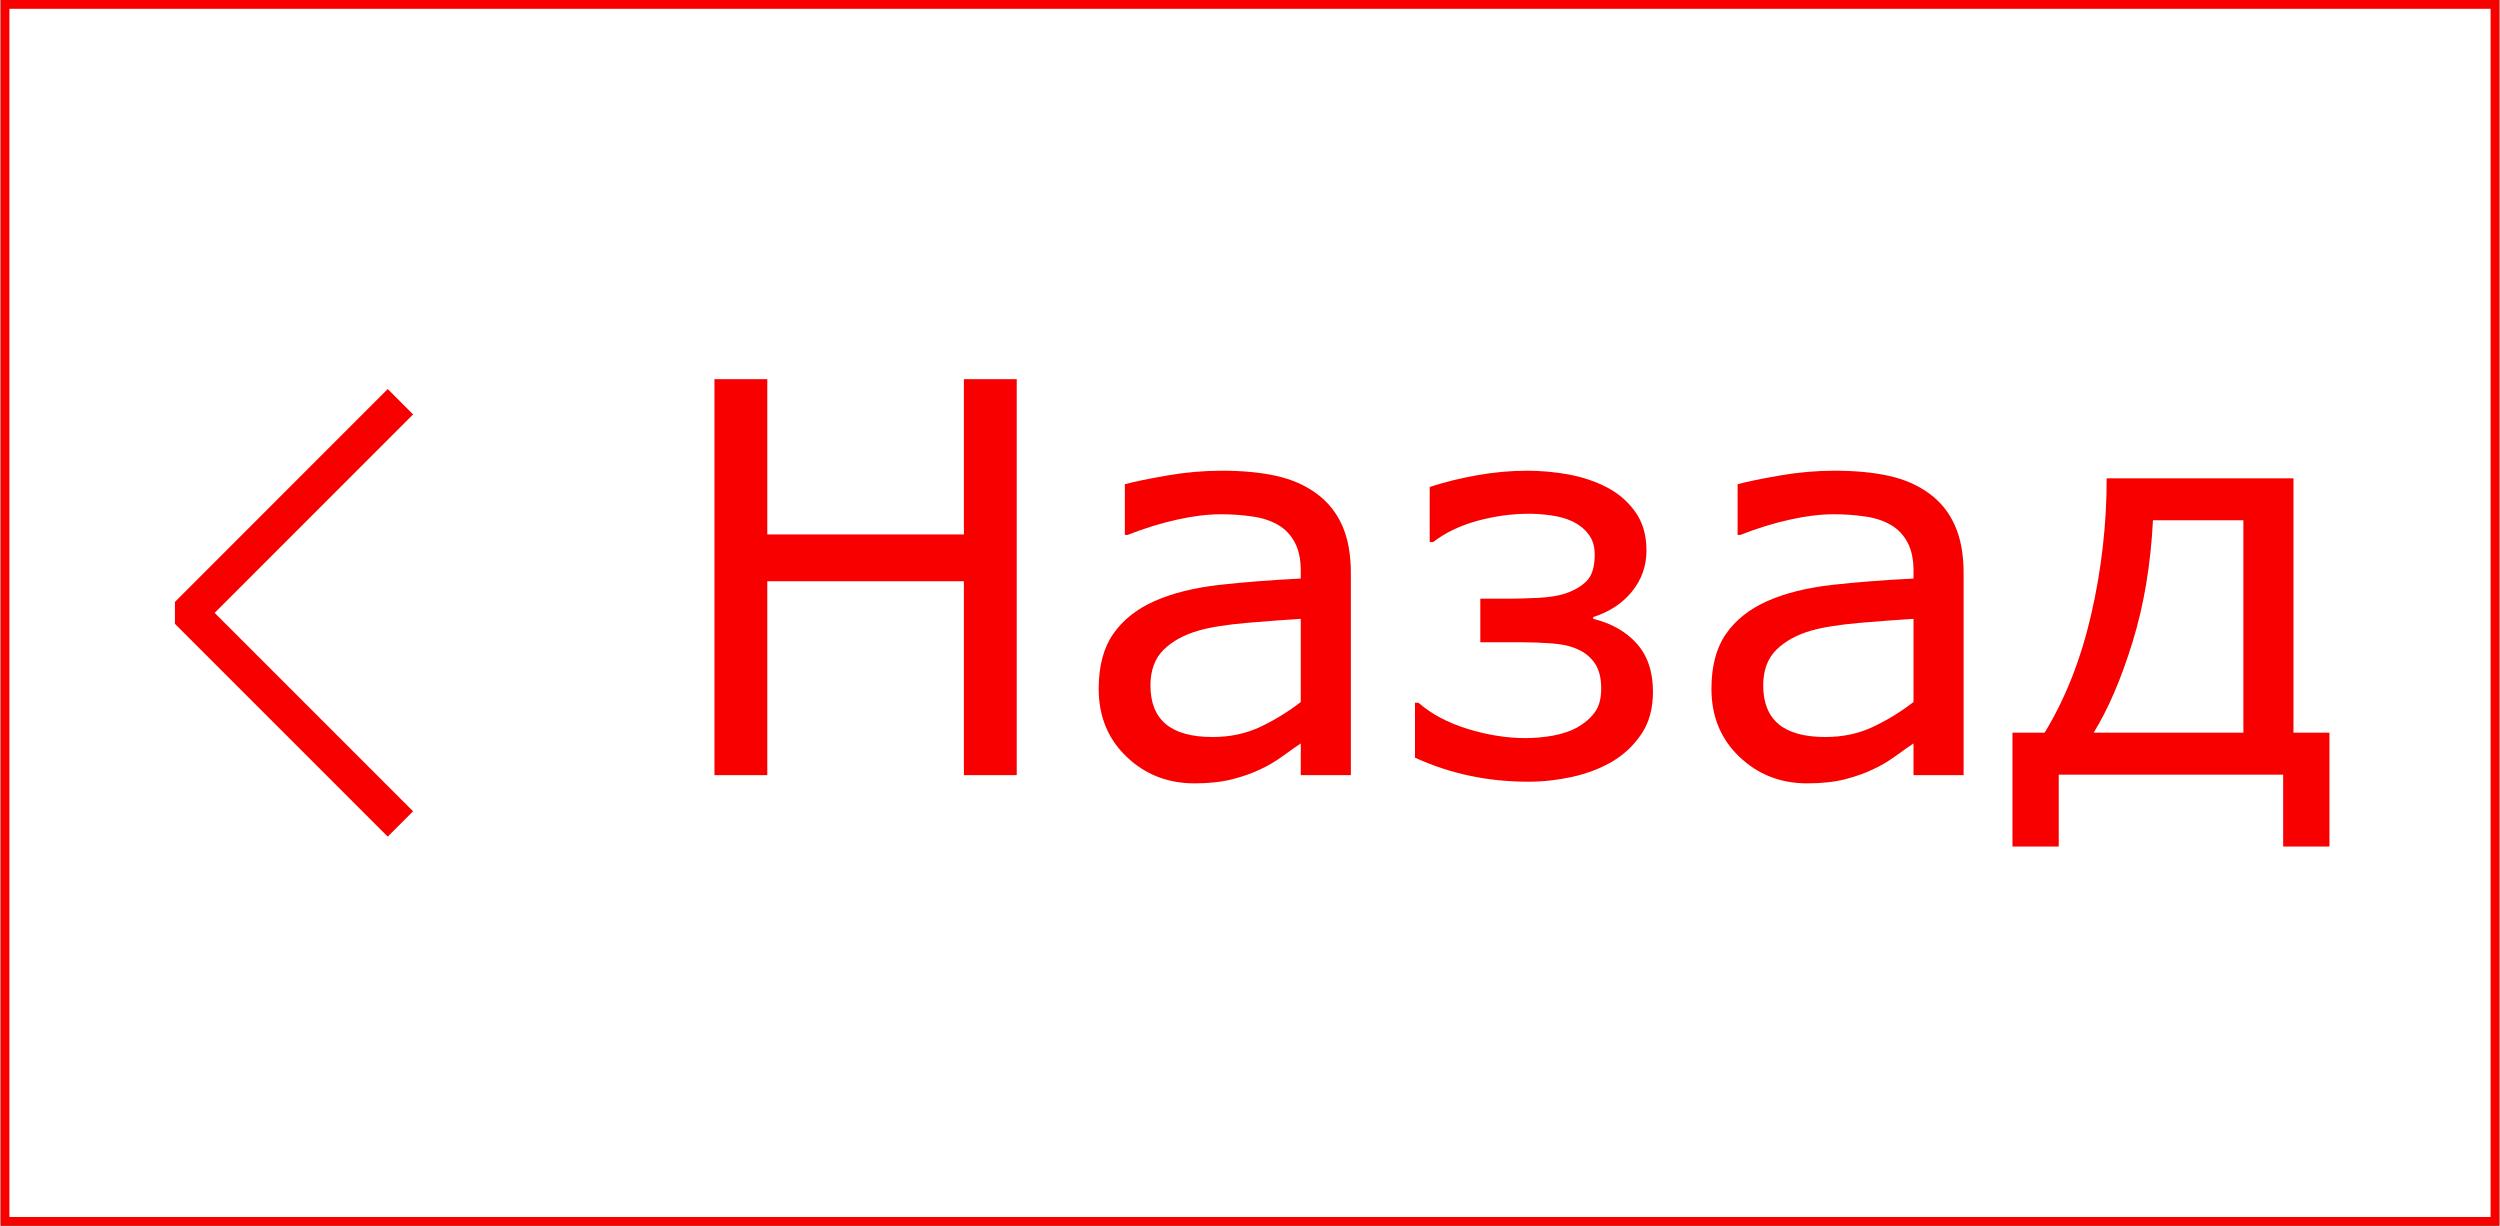
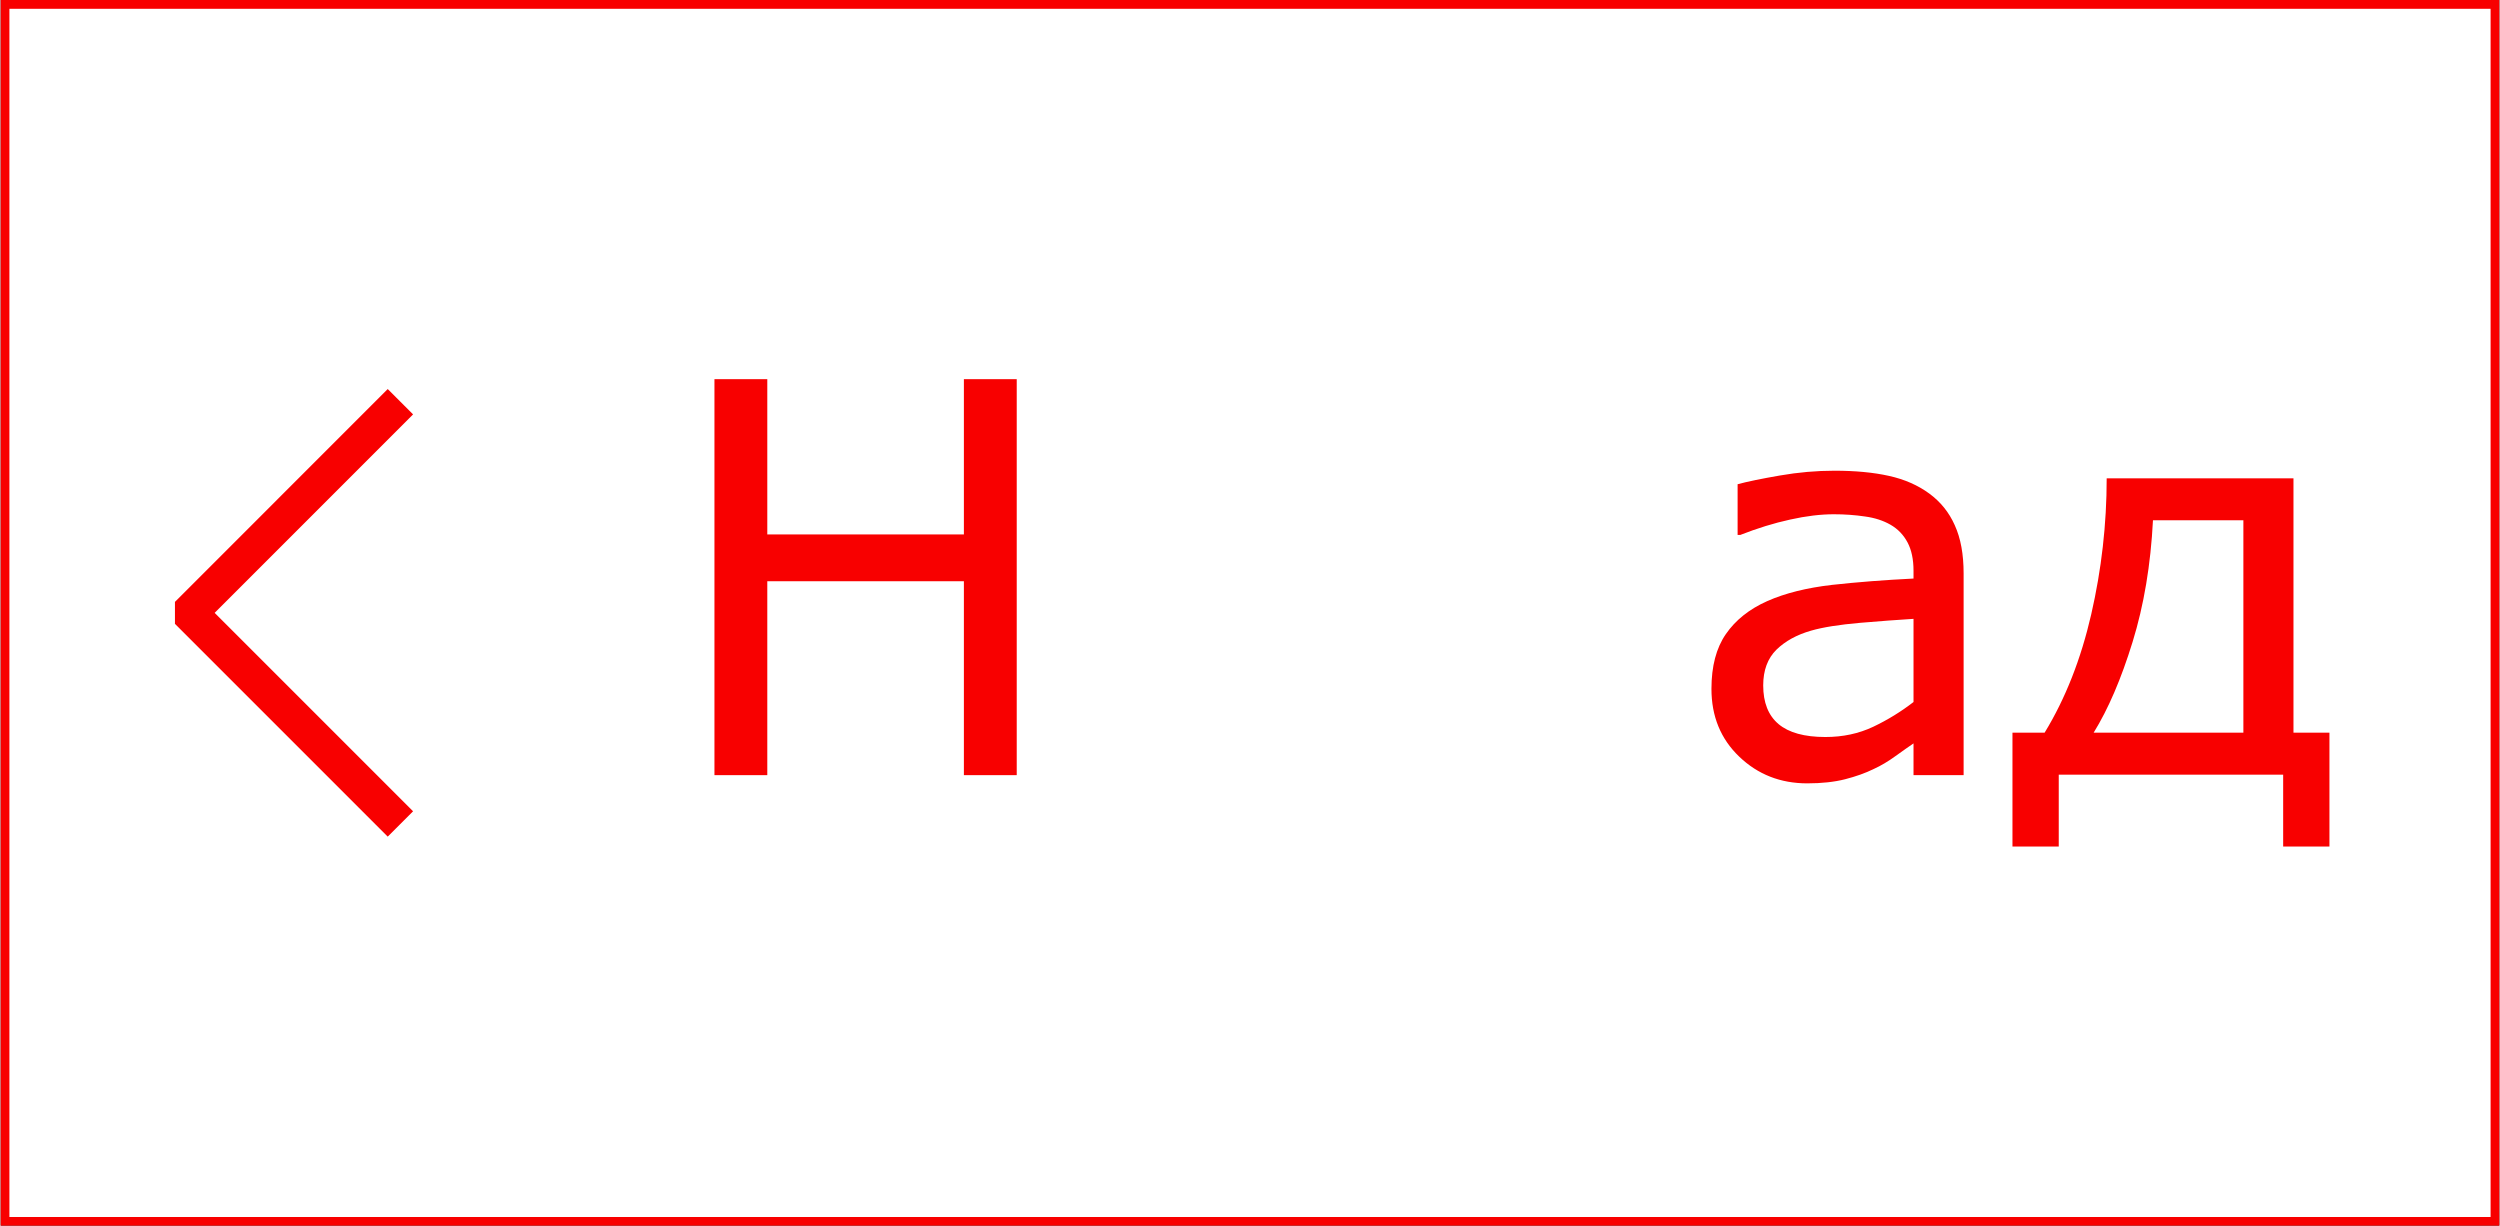
<svg xmlns="http://www.w3.org/2000/svg" xml:space="preserve" width="257px" height="126px" version="1.1" style="shape-rendering:geometricPrecision; text-rendering:geometricPrecision; image-rendering:optimizeQuality; fill-rule:evenodd; clip-rule:evenodd" viewBox="0 0 43837 21503">
  <rect x="0" y="0" width="43837" height="21503" fill="#333333" stroke="none" />
  <defs>
    <style type="text/css">
   
    .str0 {stroke:#F80000;stroke-width:153.719}
    .str1 {stroke:#F80000;stroke-width:201.73}
    .fil2 {fill:#F80000}
    .fil0 {fill:white}
    .fil1 {fill:#F80000;fill-rule:nonzero}
   
  </style>
  </defs>
  <g id="Layer_x0020_1">
    <rect class="fil0 str0" x="77" y="77" width="43683" height="21350" />
    <polygon class="fil1" points="17826,13599 16899,13599 16899,10197 13450,10197 13450,13599 12523,13599 12523,6652 13450,6652 13450,9376 16899,9376 16899,6652 17826,6652 " />
-     <path id="1" class="fil1" d="M23688 13599l-879 0 0 -557c-78,52 -182,127 -314,221 -132,96 -259,171 -384,228 -146,72 -313,131 -503,180 -188,48 -411,72 -664,72 -468,0 -866,-156 -1191,-467 -327,-312 -489,-709 -489,-1191 0,-397 84,-717 253,-961 169,-245 411,-438 725,-578 315,-140 696,-234 1139,-285 444,-49 920,-86 1428,-111l0 -137c0,-199 -35,-366 -105,-497 -70,-132 -169,-236 -299,-311 -125,-71 -274,-121 -448,-144 -174,-26 -355,-39 -545,-39 -229,0 -485,30 -767,93 -284,62 -575,152 -876,270l-46 0 0 -890c170,-46 419,-97 742,-153 323,-56 642,-84 955,-84 368,0 687,30 959,91 272,60 508,164 707,310 196,144 346,328 448,556 103,228 154,510 154,845l0 3539zm-879 -1283l0 -1459c-266,16 -580,40 -940,70 -361,32 -646,76 -856,137 -252,72 -454,183 -609,334 -154,152 -232,362 -232,626 0,301 89,527 269,679 180,151 454,227 822,227 307,0 586,-60 841,-180 253,-121 489,-266 705,-434z" />
-     <path id="2" class="fil1" d="M28988 12137c0,292 -67,539 -202,739 -135,202 -309,365 -519,489 -212,121 -445,209 -699,265 -254,55 -508,84 -763,84 -360,0 -703,-35 -1029,-104 -326,-68 -646,-173 -963,-318l0 -964 60 0c226,198 513,351 862,459 350,108 688,162 1016,162 154,0 314,-14 476,-42 164,-31 307,-77 427,-142 130,-74 234,-161 310,-265 78,-103 116,-243 116,-422 0,-184 -38,-331 -113,-442 -76,-110 -178,-193 -307,-249 -126,-56 -279,-89 -457,-100 -180,-13 -342,-19 -490,-19l-754 0 0 -765 521 0c124,0 284,-5 482,-14 200,-10 359,-34 483,-75 159,-53 287,-127 381,-223 94,-95 140,-250 140,-462 0,-145 -37,-266 -112,-360 -73,-95 -165,-168 -277,-221 -114,-53 -240,-89 -382,-107 -140,-19 -264,-28 -371,-28 -315,0 -624,43 -928,127 -303,86 -559,209 -765,370l-60 0 0 -967c258,-84 533,-153 828,-205 294,-53 587,-80 882,-80 242,0 482,22 723,65 241,45 465,118 672,225 205,106 373,250 502,433 130,181 196,406 196,675 0,274 -85,514 -254,721 -168,208 -394,357 -680,448l0 32c320,78 575,223 765,435 189,213 283,493 283,845z" />
    <path id="3" class="fil1" d="M34438 13599l-879 0 0 -557c-78,52 -182,127 -314,221 -132,96 -259,171 -384,228 -146,72 -313,131 -503,180 -188,48 -411,72 -664,72 -468,0 -866,-156 -1191,-467 -327,-312 -489,-709 -489,-1191 0,-397 84,-717 253,-961 169,-245 411,-438 725,-578 315,-140 696,-234 1138,-285 445,-49 921,-86 1429,-111l0 -137c0,-199 -35,-366 -105,-497 -70,-132 -169,-236 -300,-311 -124,-71 -274,-121 -447,-144 -174,-26 -355,-39 -545,-39 -229,0 -485,30 -767,93 -284,62 -575,152 -876,270l-46 0 0 -890c170,-46 418,-97 742,-153 323,-56 641,-84 955,-84 368,0 687,30 959,91 272,60 508,164 707,310 196,144 346,328 447,556 104,228 155,510 155,845l0 3539zm-879 -1283l0 -1459c-266,16 -580,40 -940,70 -361,32 -646,76 -857,137 -251,72 -453,183 -608,334 -154,152 -232,362 -232,626 0,301 89,527 269,679 180,151 454,227 822,227 307,0 586,-60 840,-180 254,-121 489,-266 706,-434z" />
    <path id="4" class="fil1" d="M40856 14851l-812 0 0 -1261 -3937 0 0 1261 -812 0 0 -1997 564 0c366,-600 638,-1293 818,-2077 180,-785 271,-1580 271,-2385l3277 0 0 4462 631 0 0 1997zm-1510 -1997l0 -3727 -1586 0c-40,781 -159,1492 -358,2136 -198,643 -425,1174 -683,1591l2627 0z" />
    <polygon class="fil2 str1" points="6791,6968 3159,10601 3159,10903 6791,14535 7093,14233 3612,10752 7093,7270 6791,6968 " />
  </g>
</svg>